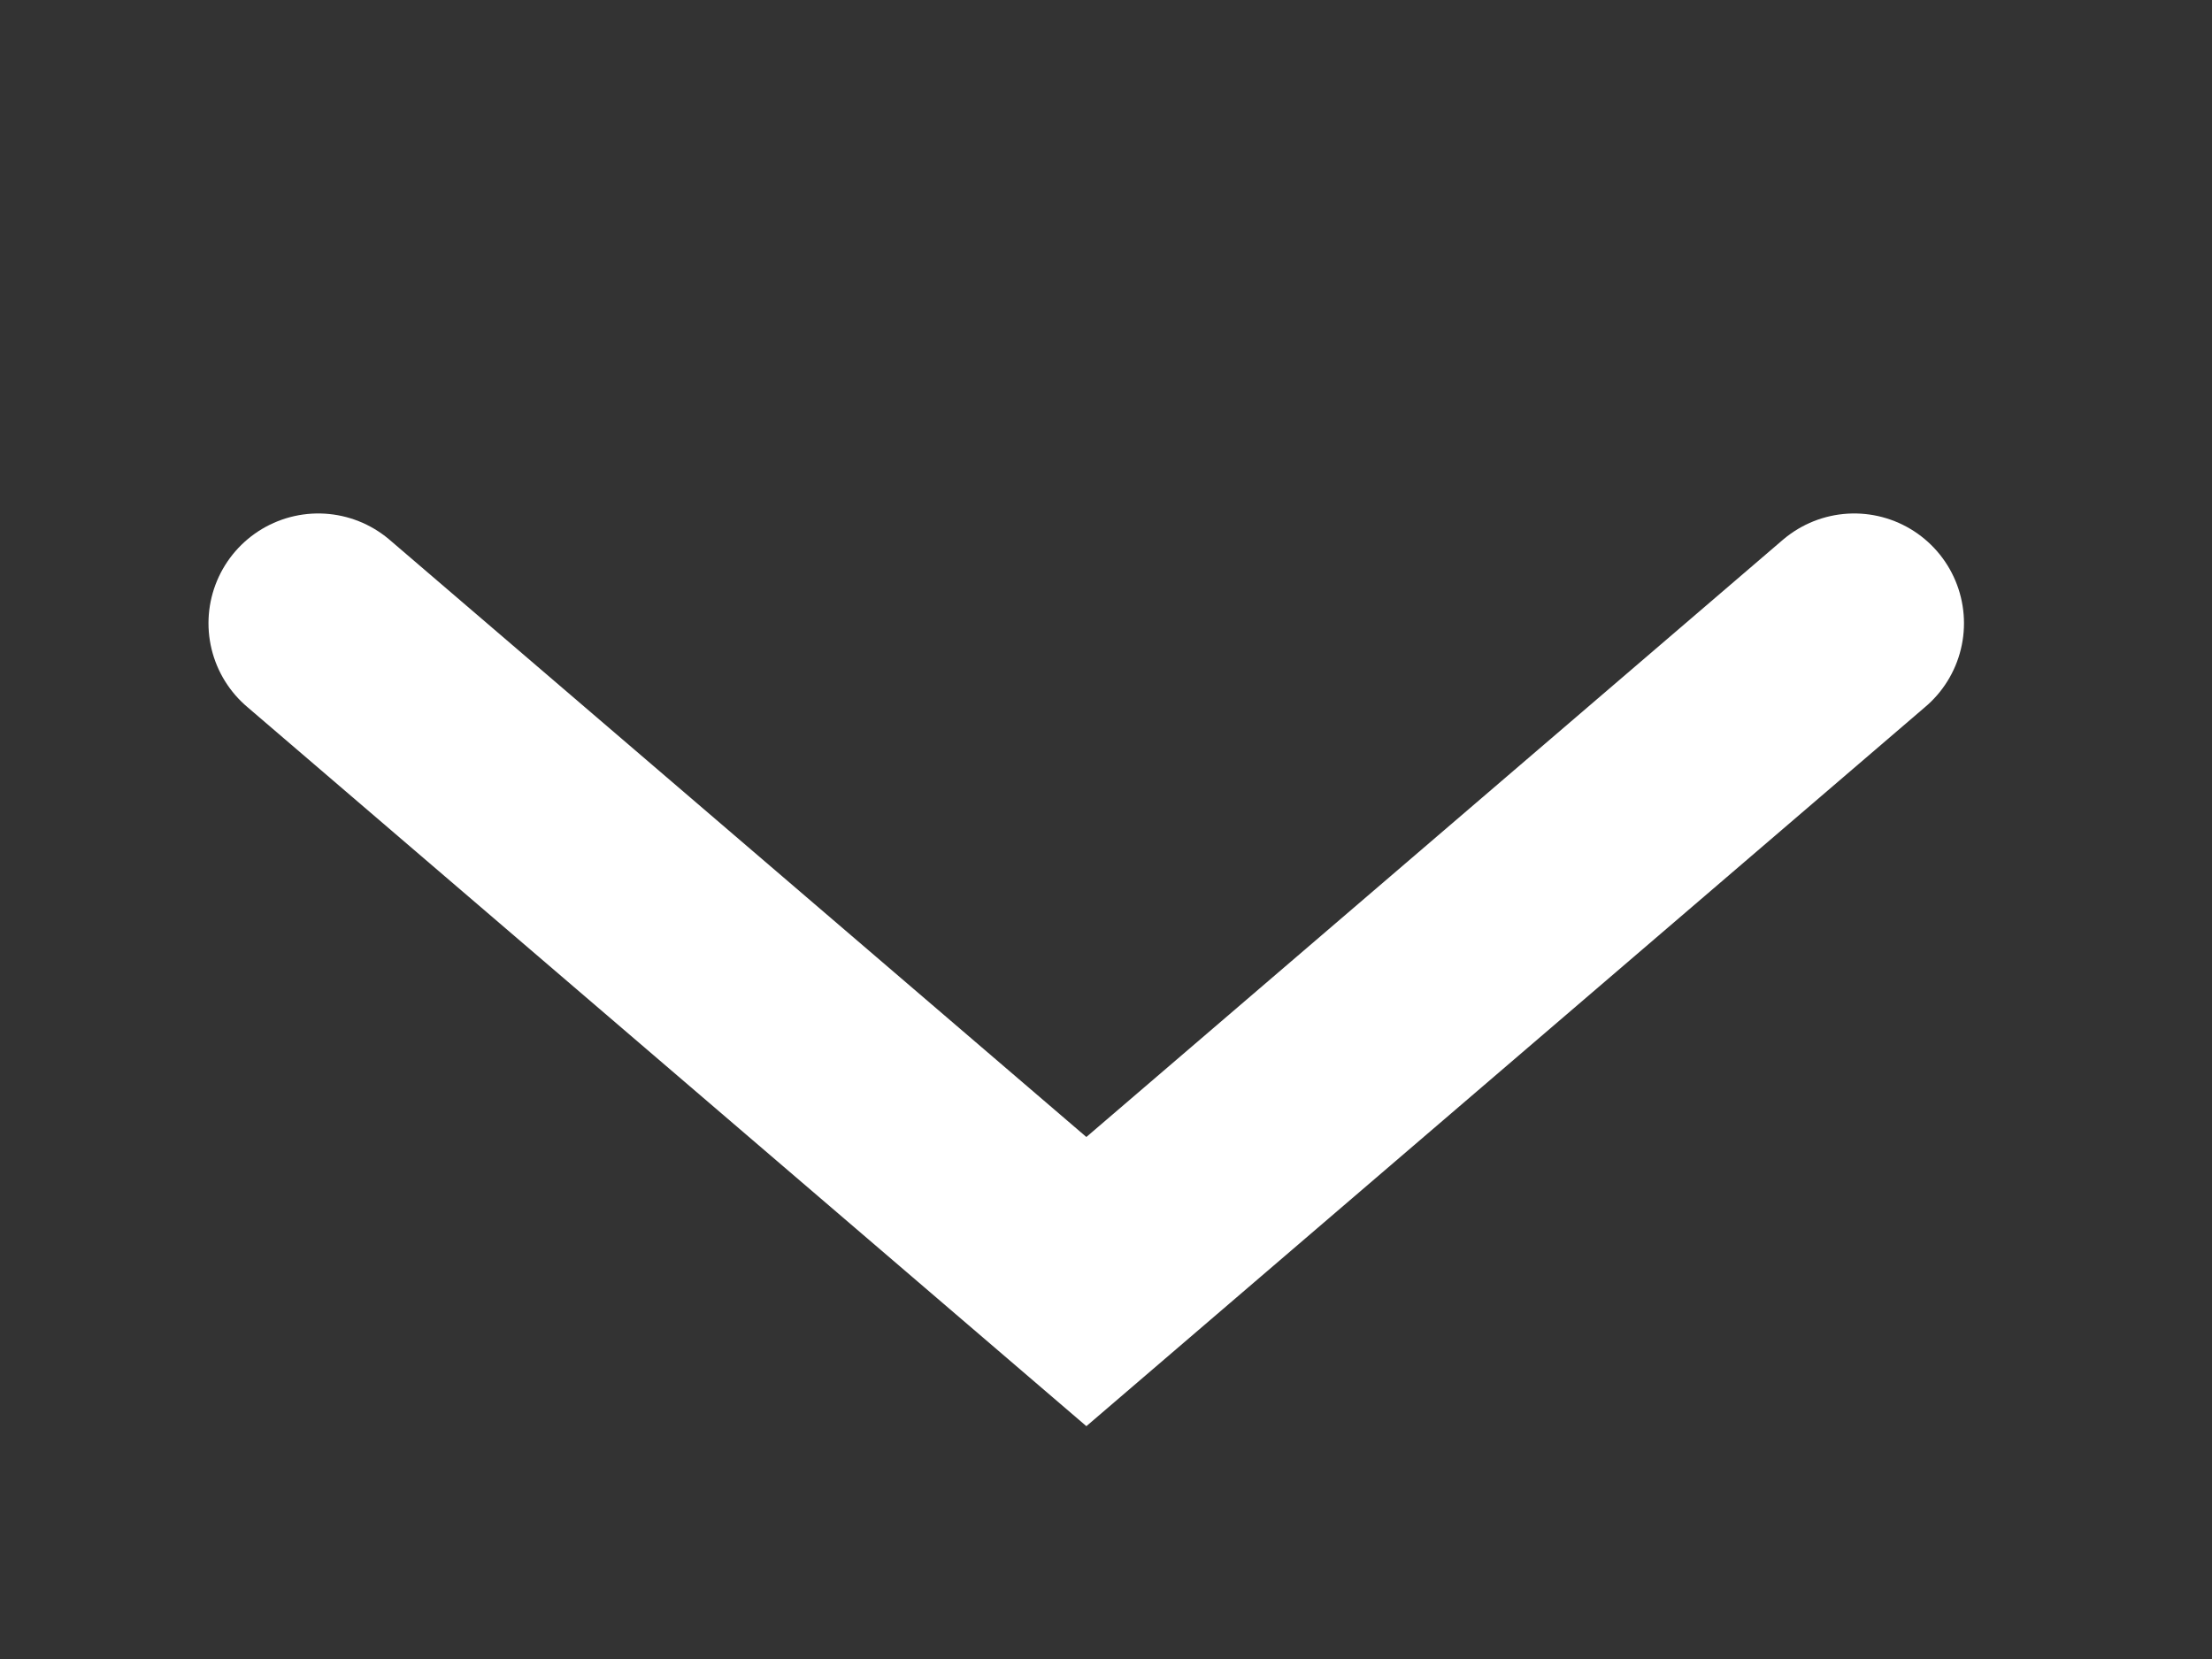
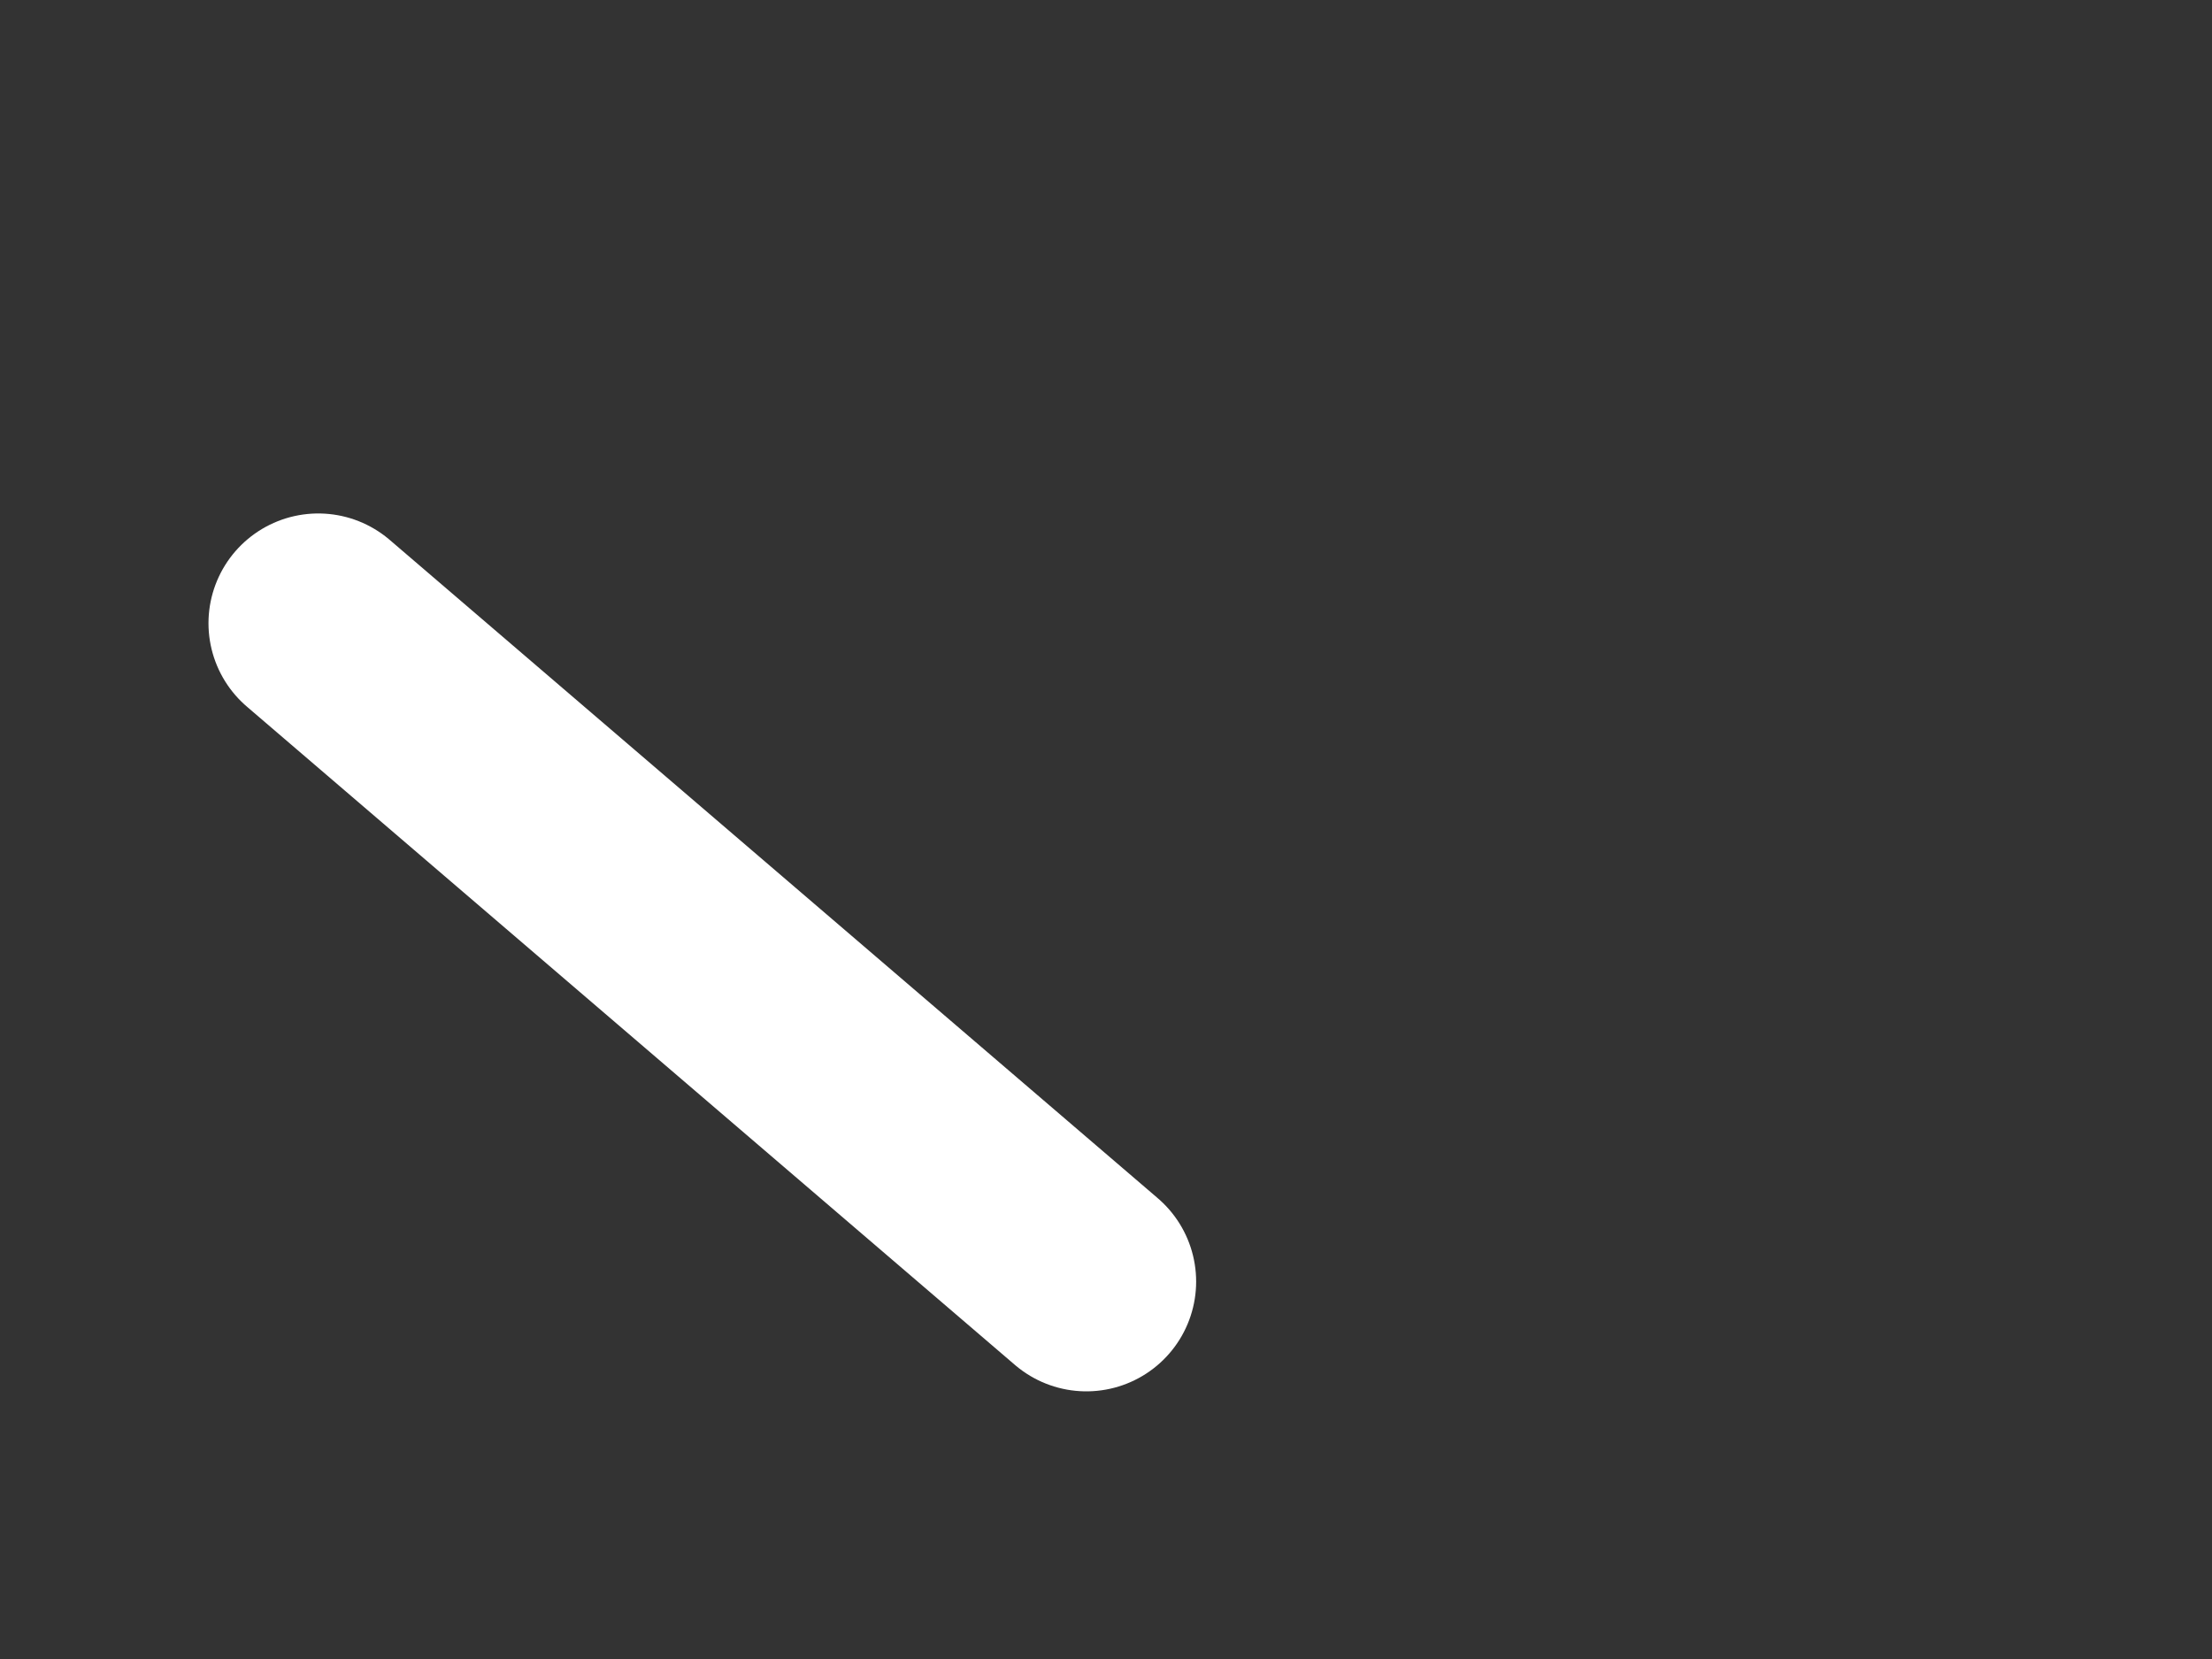
<svg xmlns="http://www.w3.org/2000/svg" width="8" height="6" viewBox="0 0 8 6" fill="none">
  <rect x="0" y="0" width="8" height="6" fill="#333333" stroke="none" />
-   <path d="M1.151 2.254L3.929 4.635L6.706 2.254" stroke="white" stroke-width="0.794" stroke-linecap="round" />
+   <path d="M1.151 2.254L3.929 4.635" stroke="white" stroke-width="0.794" stroke-linecap="round" />
</svg>